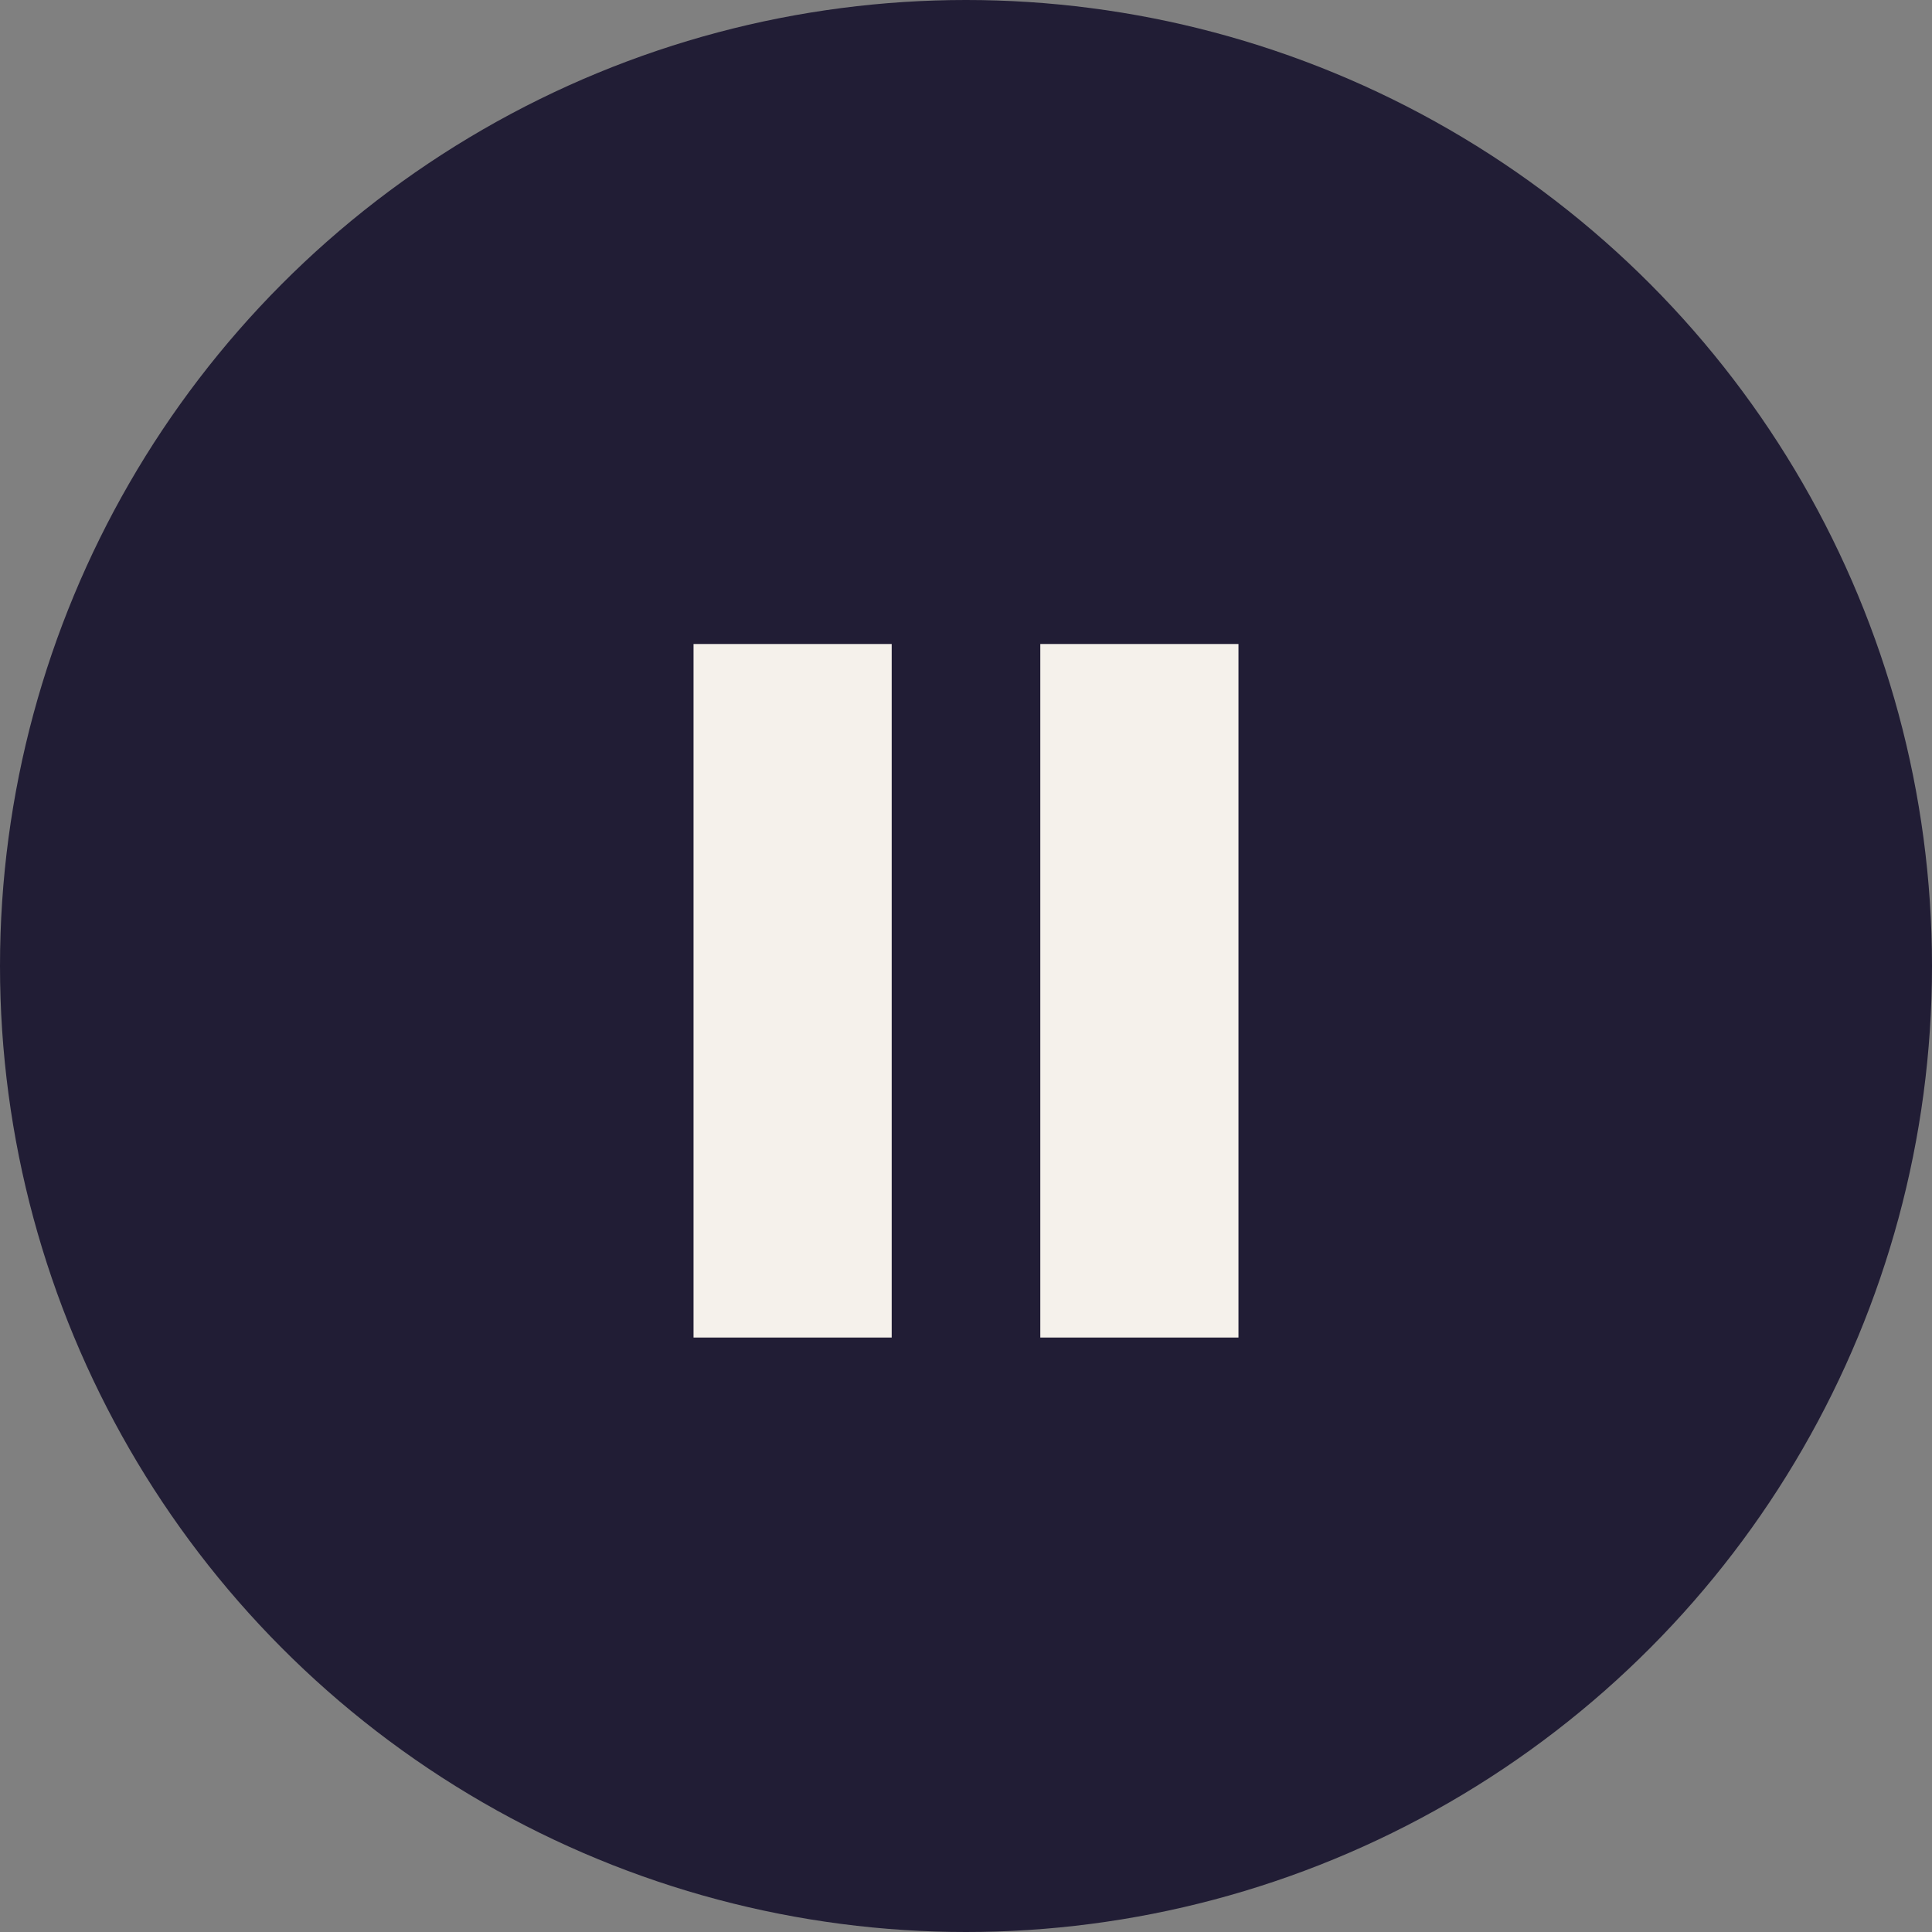
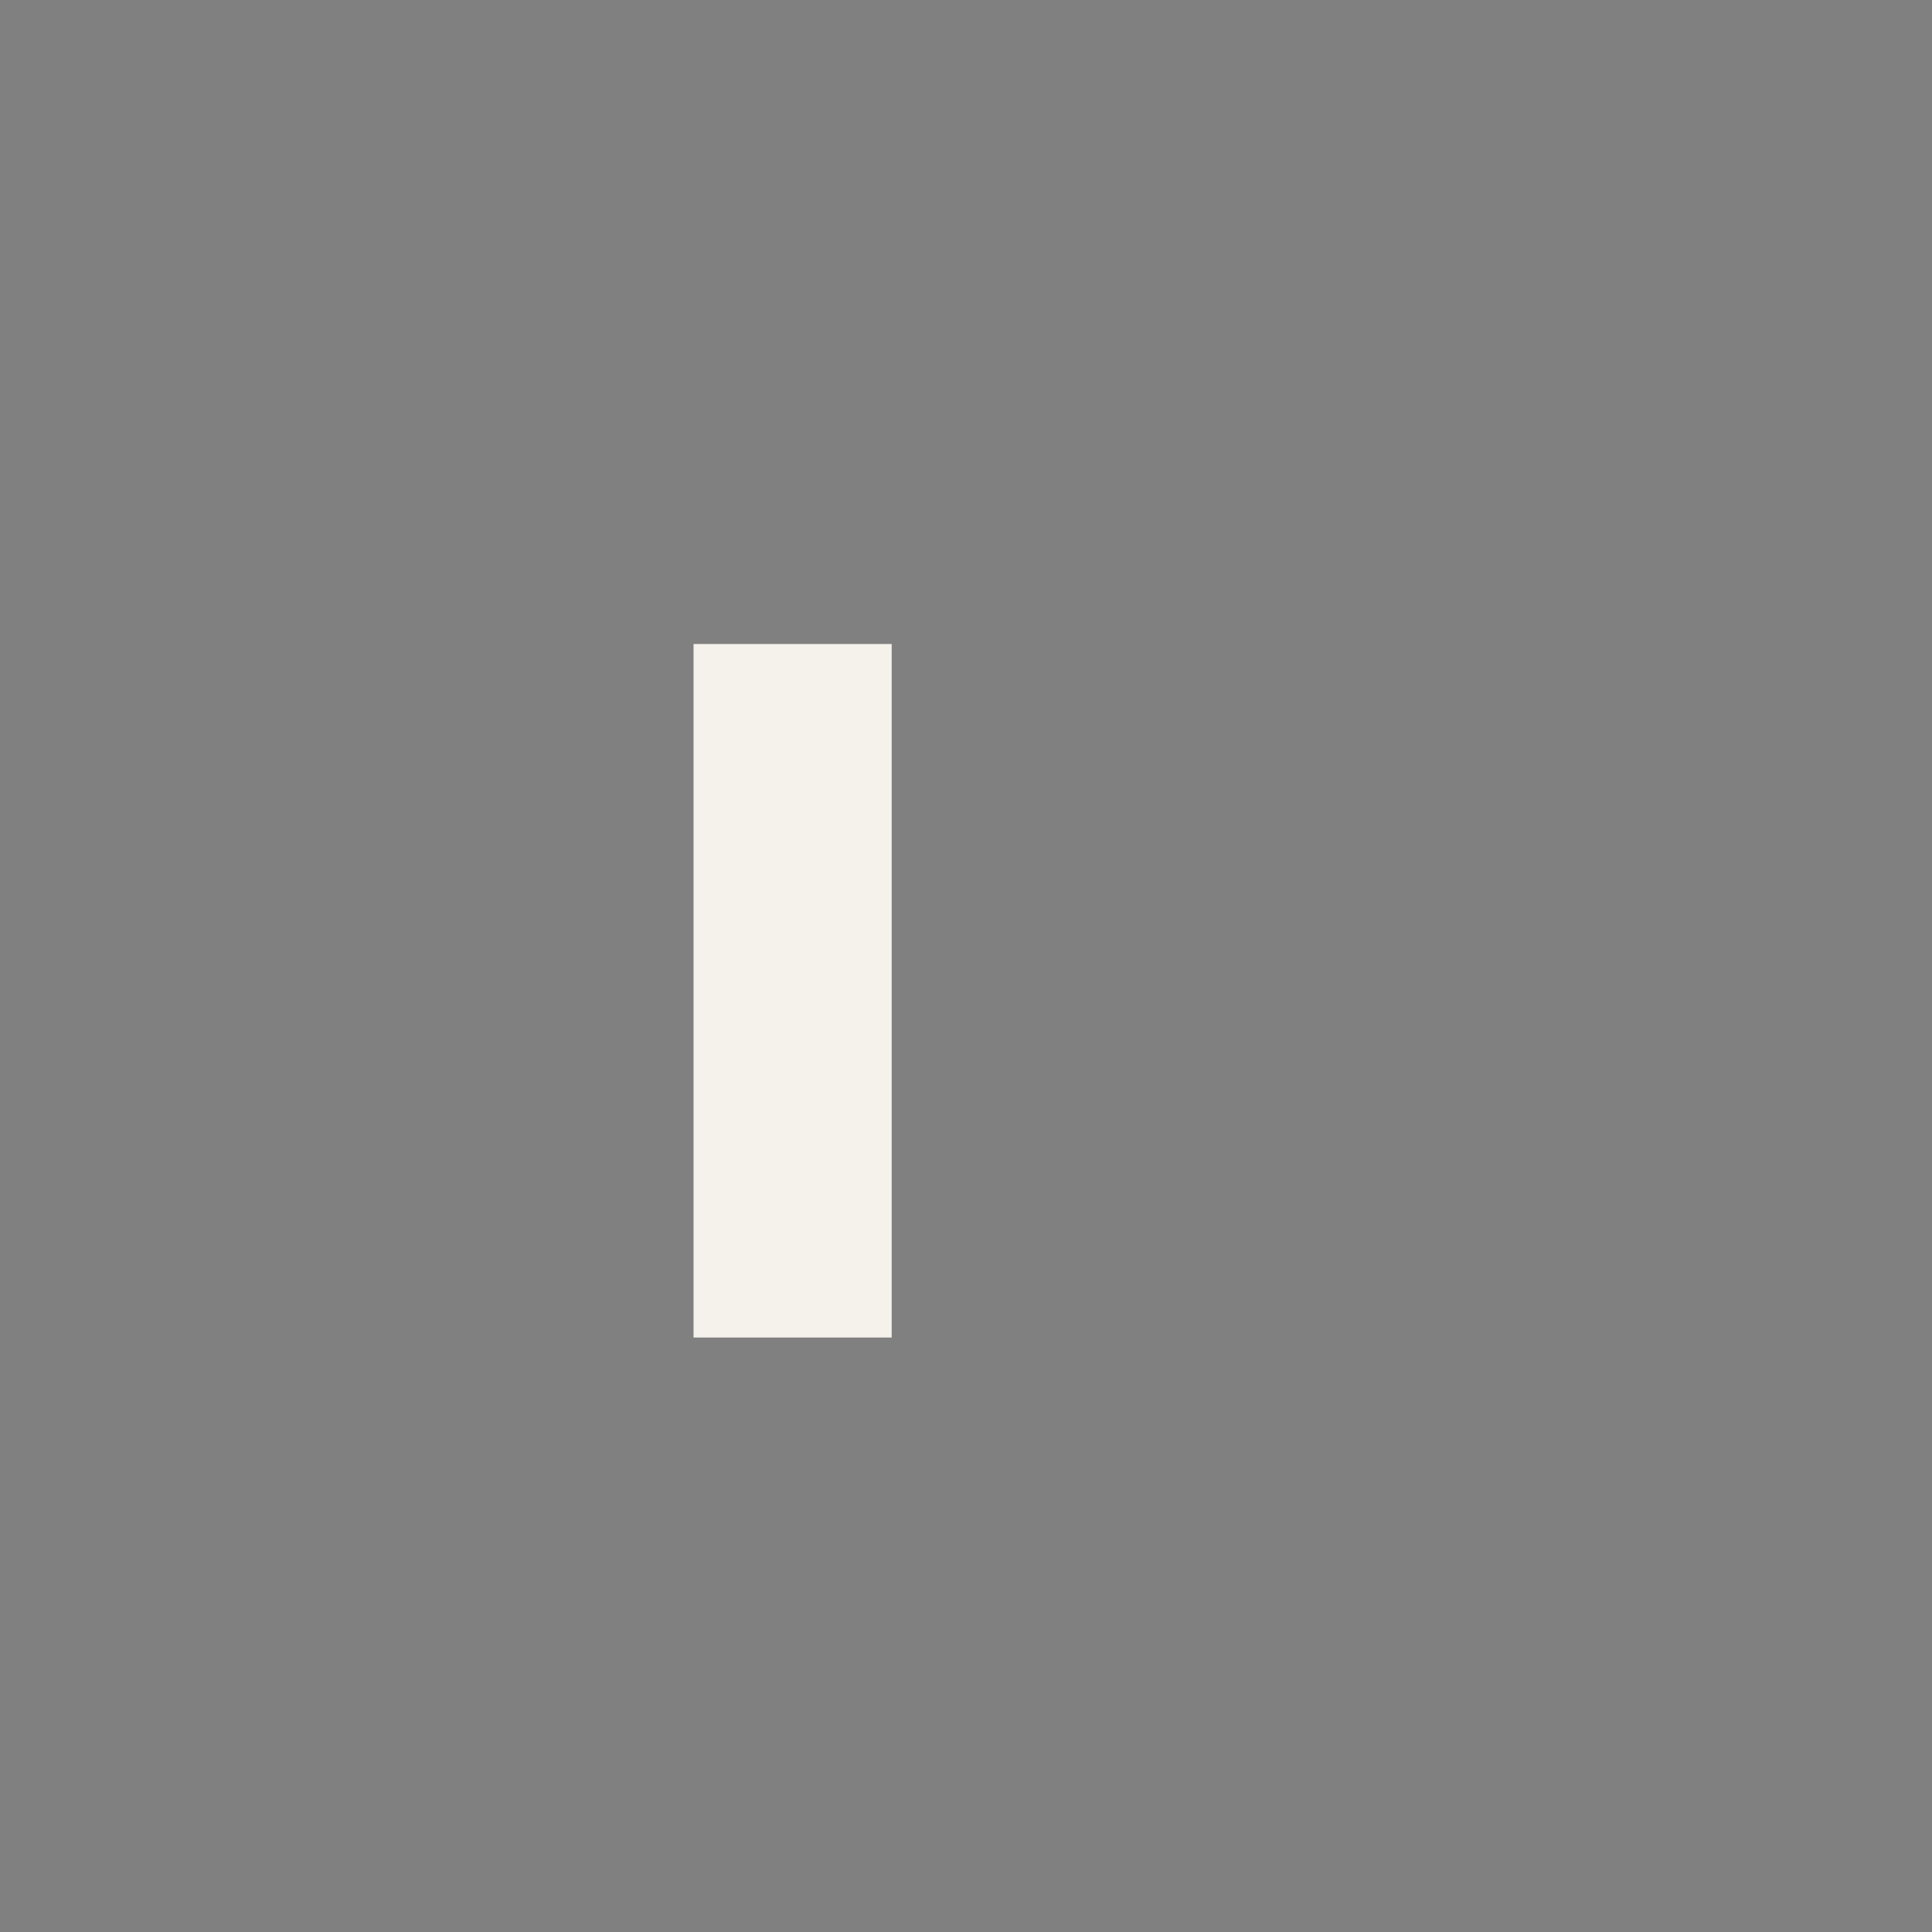
<svg xmlns="http://www.w3.org/2000/svg" width="39" height="39" viewBox="0 0 39 39">
  <rect x="0" y="0" width="39" height="39" fill="#808080" stroke="none" />
  <g id="Group_4337" data-name="Group 4337" transform="translate(-905 -3574.623)">
-     <circle id="Ellipse_37" data-name="Ellipse 37" cx="19.5" cy="19.5" r="19.5" transform="translate(905 3574.623)" fill="#211d35" />
    <rect id="Rectangle_592" data-name="Rectangle 592" width="4" height="14" transform="translate(919 3587.623)" fill="#f5f1eb" />
-     <rect id="Rectangle_593" data-name="Rectangle 593" width="4" height="14" transform="translate(926 3587.623)" fill="#f5f1eb" />
  </g>
</svg>